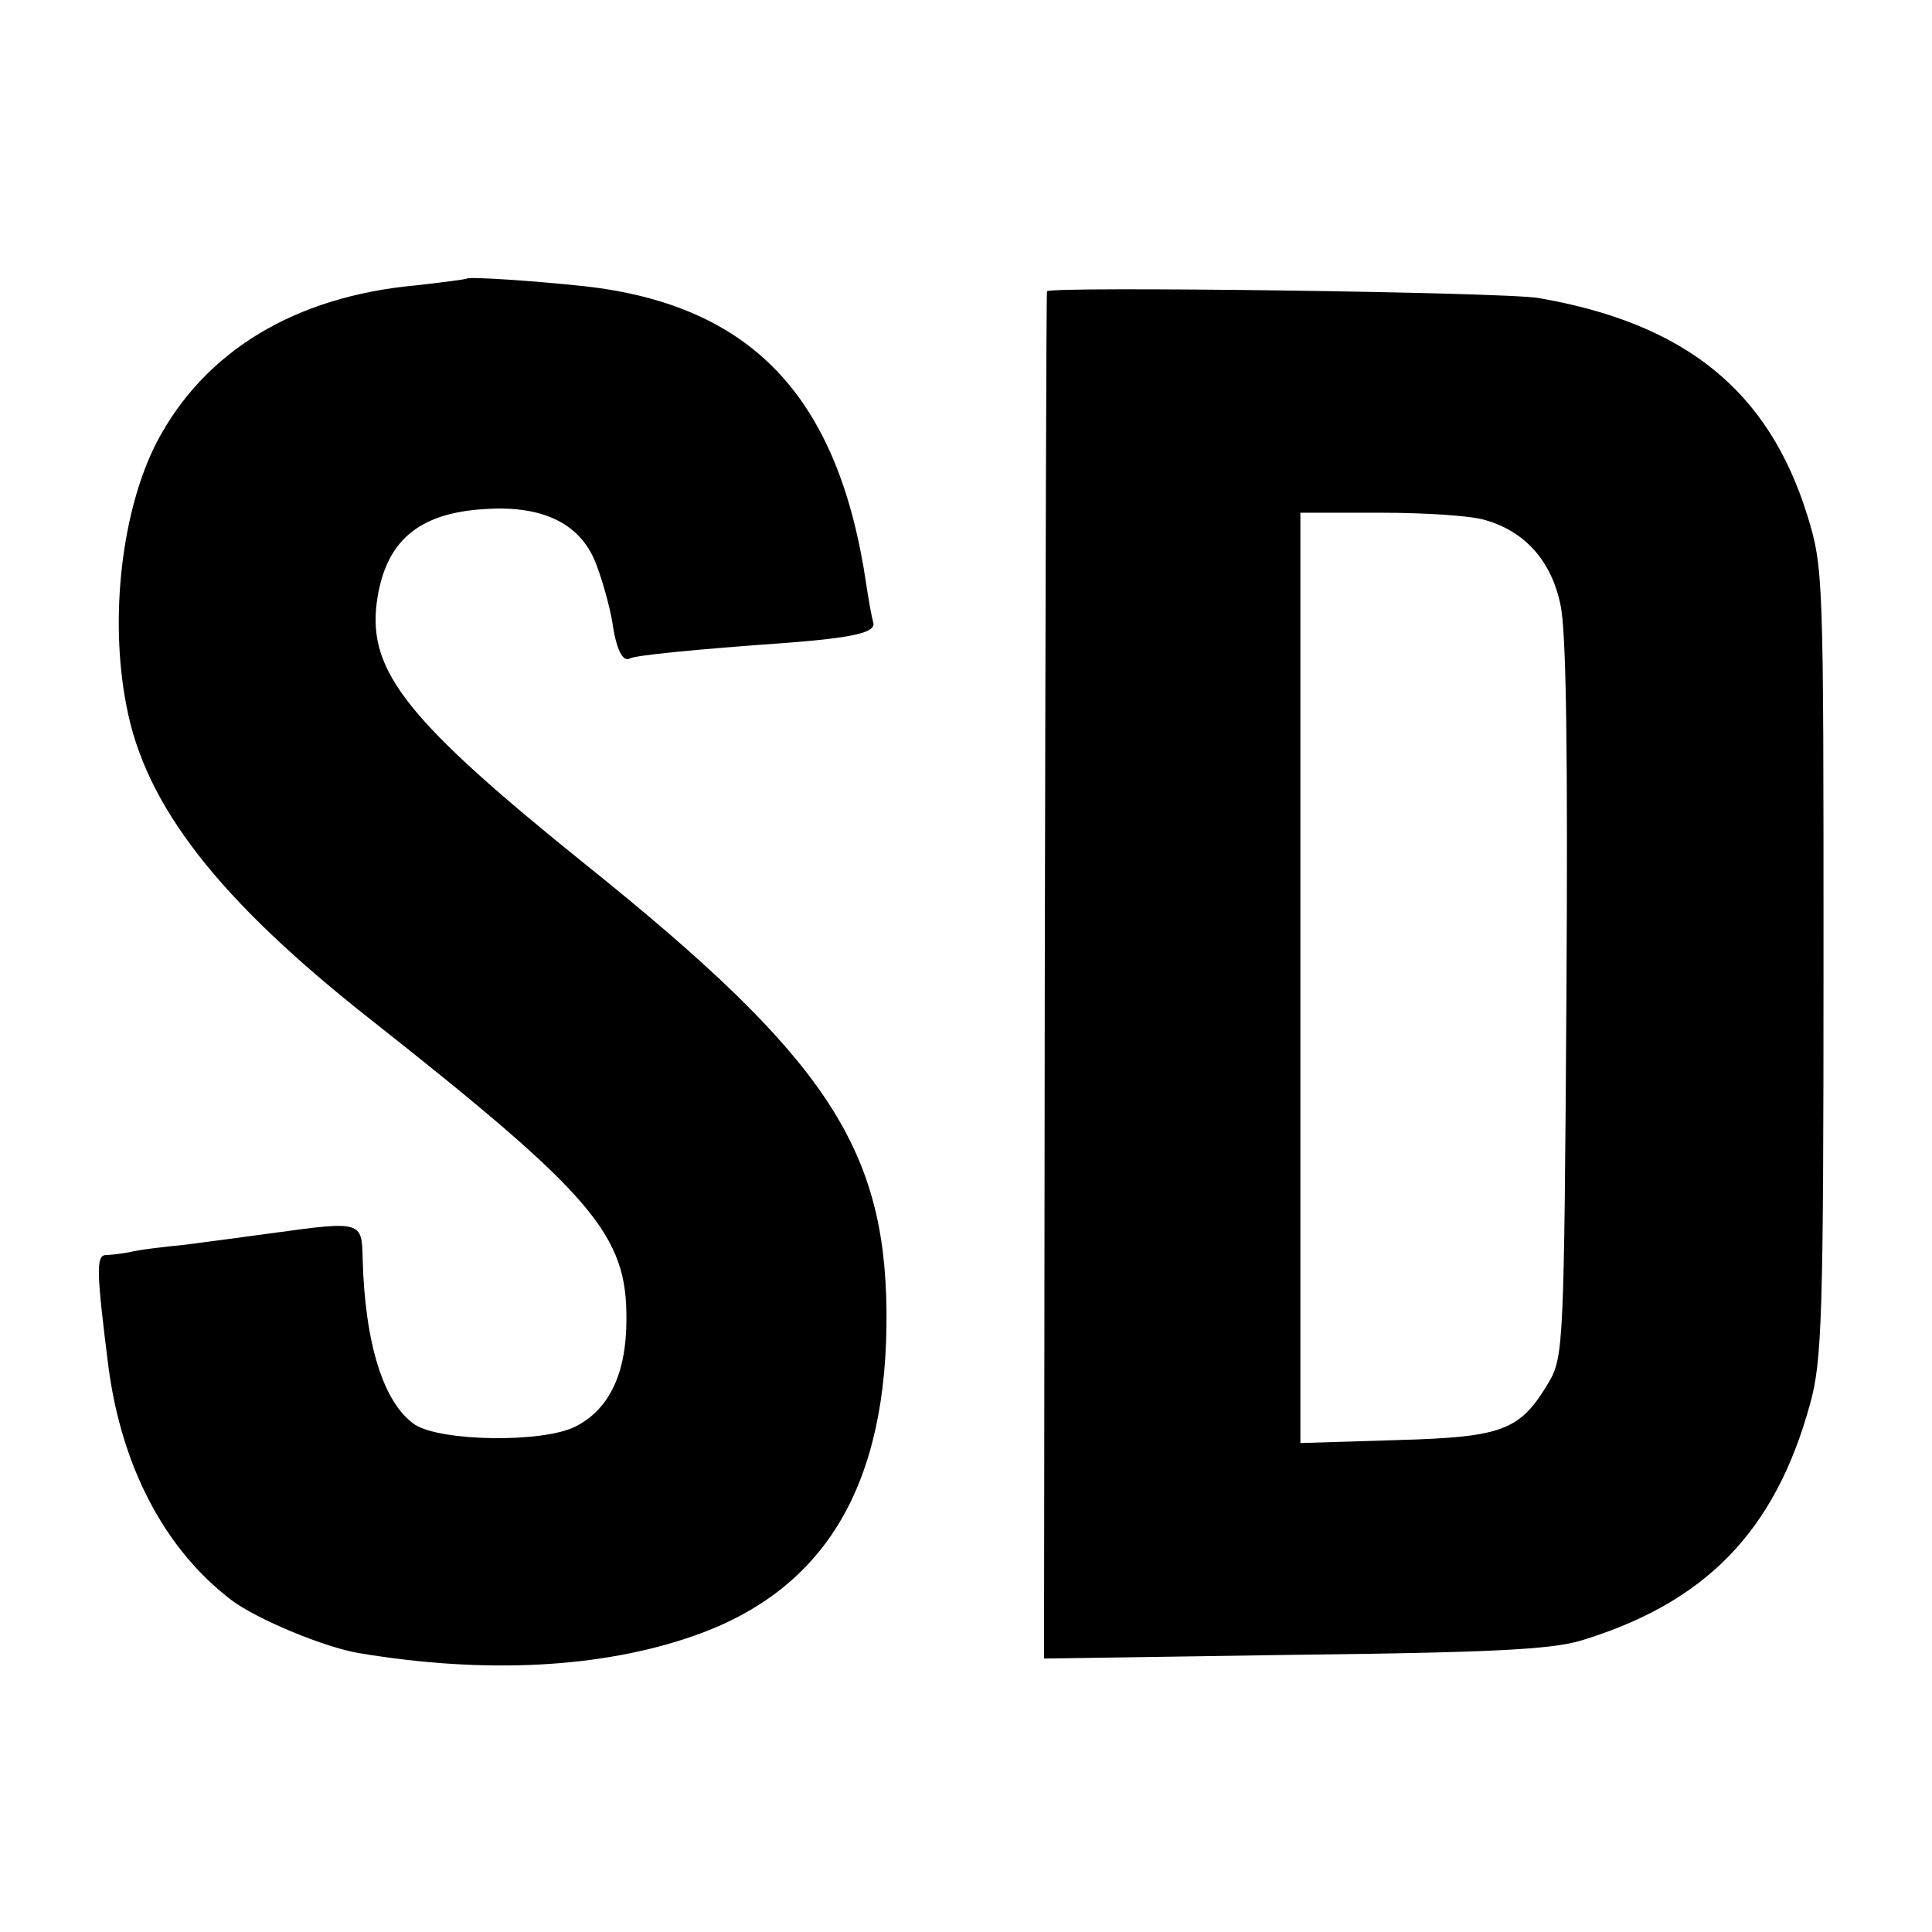
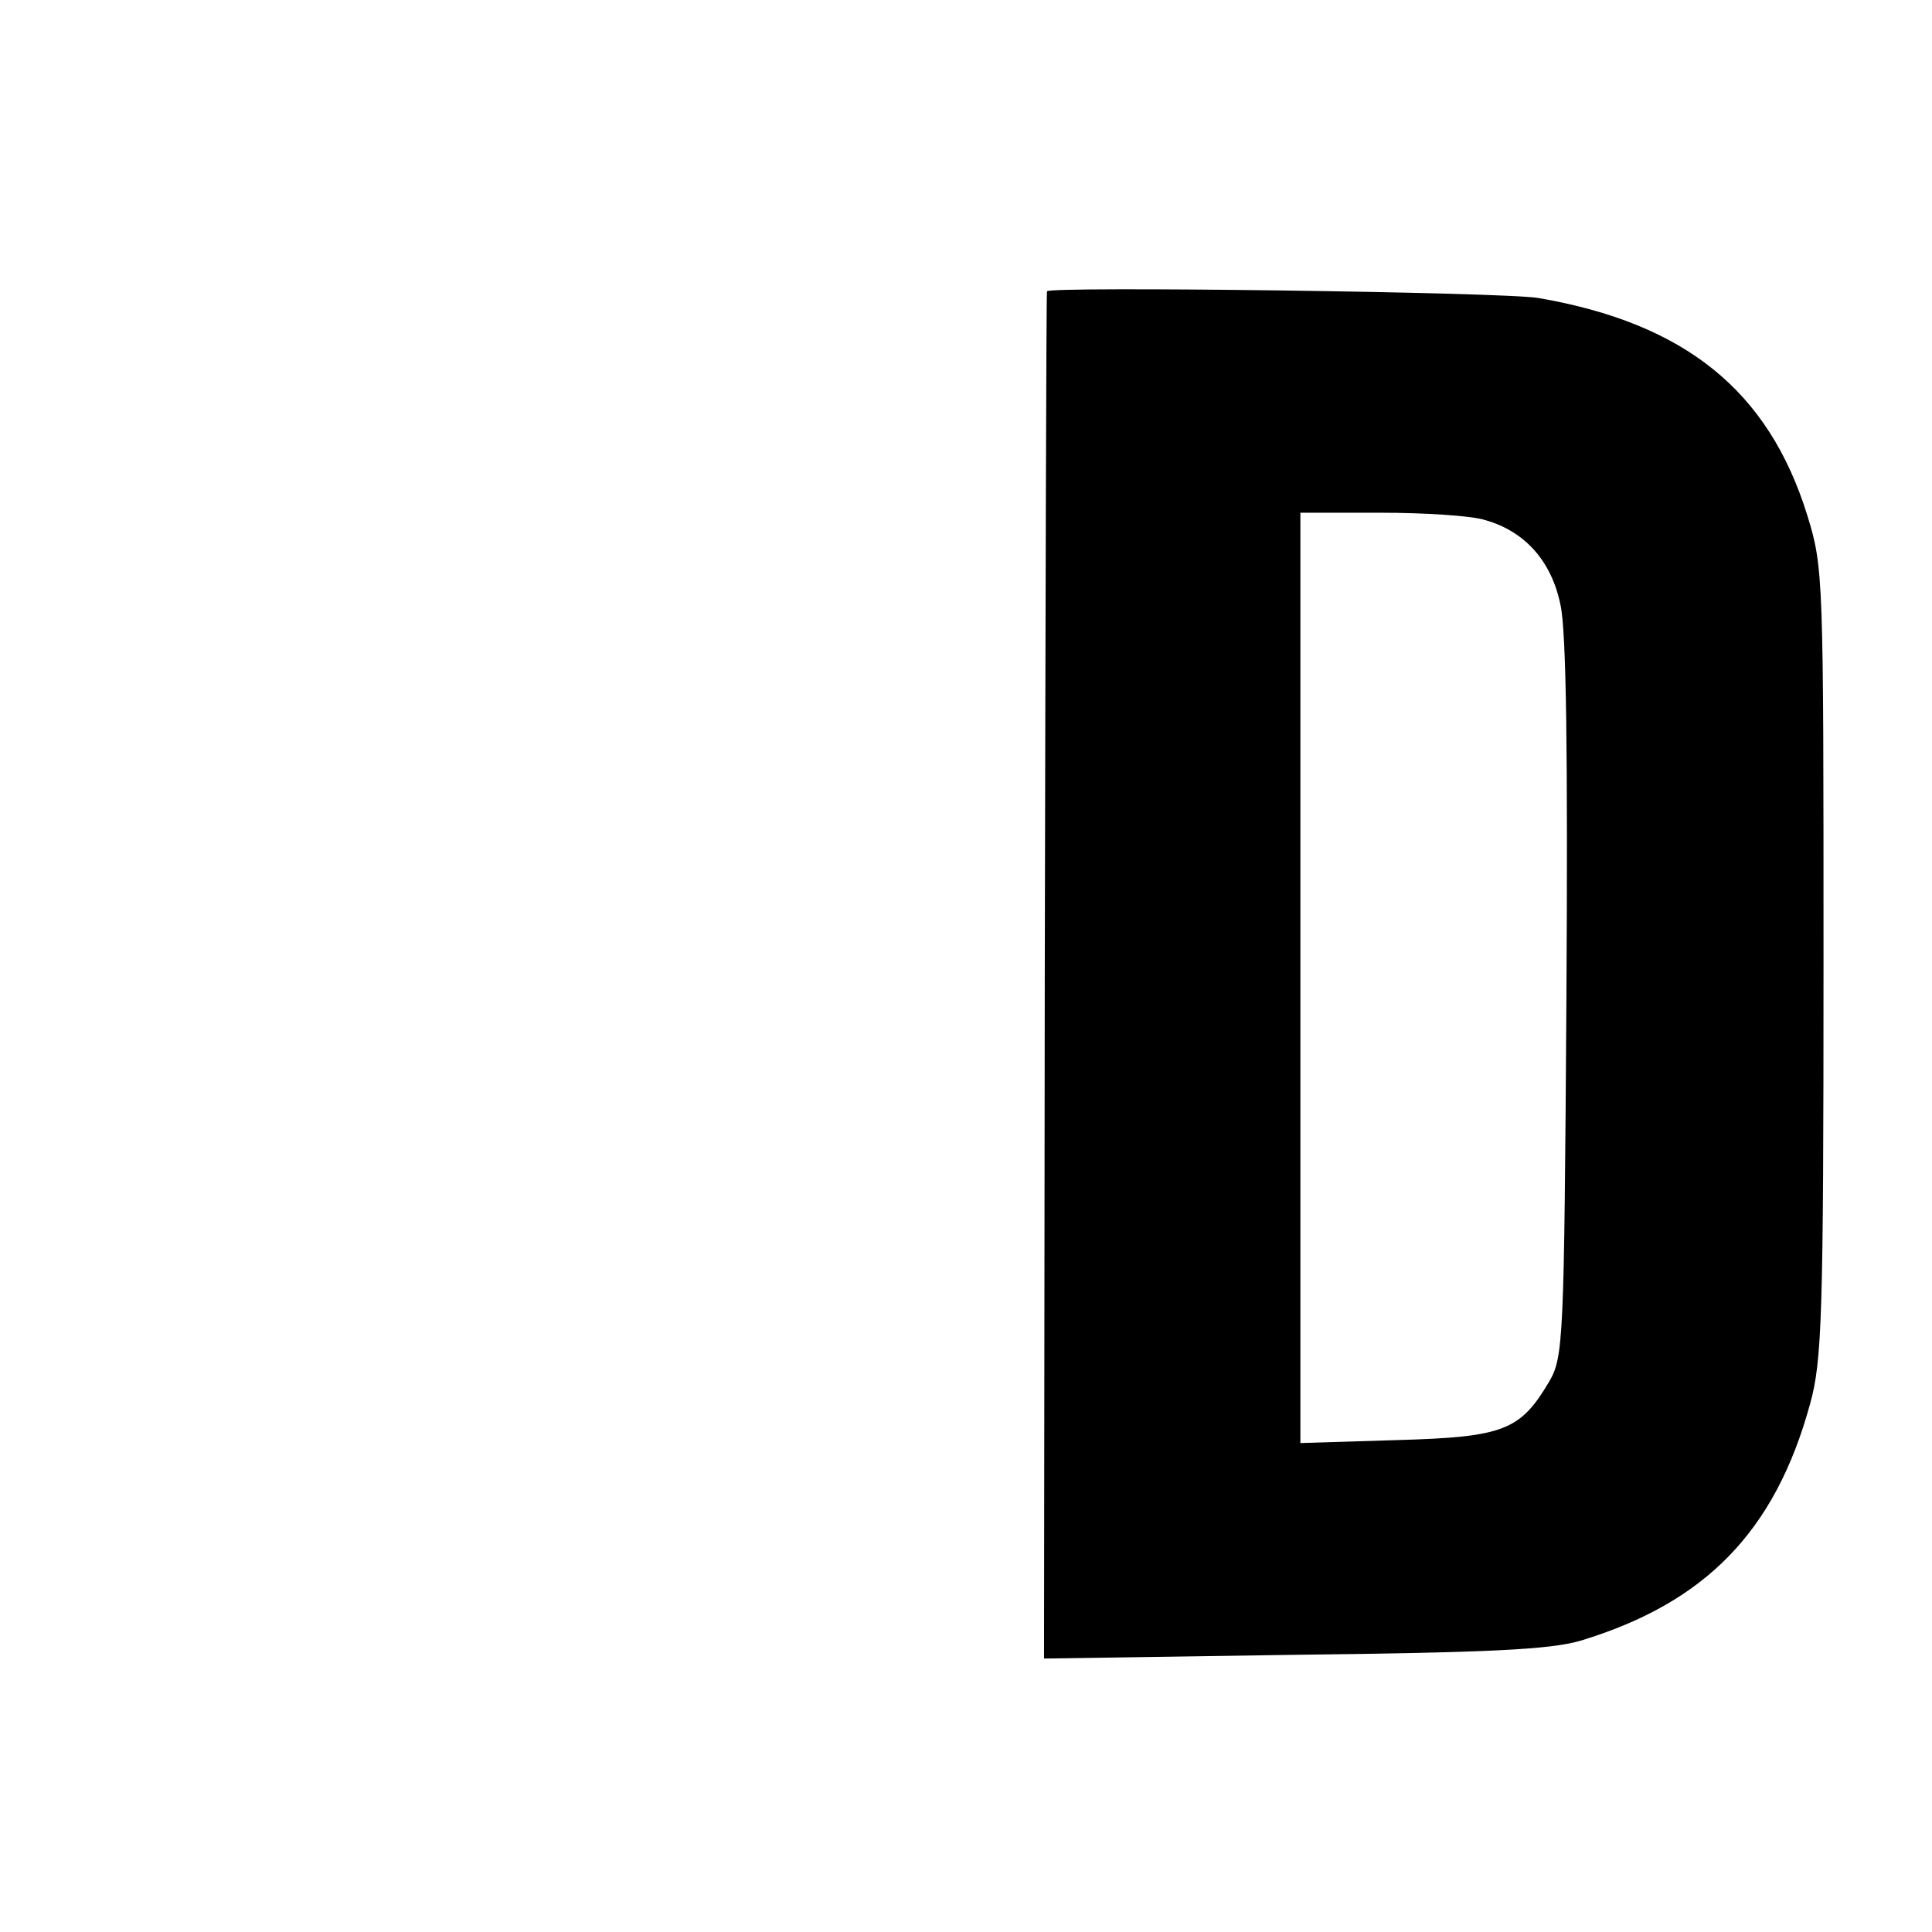
<svg xmlns="http://www.w3.org/2000/svg" version="1.0" width="260pt" height="260pt" viewBox="0 0 260 260" preserveAspectRatio="xMidYMid meet">
  <g transform="translate(0,260) scale(0.1,-0.1)" fill="#000000" stroke="none">
-     <path d="M628 2225 c-2 -1 -32 -5 -68 -9 -164 -15 -285 -89 -349 -211 -47 -91 -64 -236 -41 -354 25 -135 124 -262 330 -424 299 -236 344 -289 343 -403 0 -72 -23 -121 -69 -144 -44 -22 -181 -20 -216 3 -42 29 -67 109 -70 224 -1 49 -2 50 -118 34 -36 -5 -90 -12 -120 -16 -30 -3 -64 -7 -75 -10 -11 -2 -26 -4 -33 -4 -13 -1 -12 -24 4 -151 18 -135 76 -245 165 -313 34 -26 128 -65 174 -72 169 -28 325 -20 450 24 176 62 260 203 258 436 -2 222 -84 344 -403 600 -241 194 -295 261 -283 354 11 82 55 121 147 126 79 5 129 -21 149 -76 9 -24 18 -58 21 -76 5 -36 14 -55 24 -49 7 4 85 12 212 21 90 7 120 14 115 28 -2 7 -6 29 -9 49 -37 254 -154 378 -381 403 -66 7 -154 13 -157 10z" />
    <path d="M1409 2208 c-1 -2 -2 -416 -3 -921 l-1 -919 335 5 c263 3 346 7 387 19 168 51 262 147 309 319 16 58 18 117 18 594 0 520 0 531 -22 602 -52 167 -164 258 -362 292 -48 8 -658 16 -661 9z m590 -308 c53 -15 89 -55 101 -114 8 -35 10 -204 8 -531 -3 -459 -4 -481 -23 -514 -39 -66 -61 -75 -205 -79 l-130 -4 0 626 0 626 108 0 c59 0 123 -4 141 -10z" />
  </g>
</svg>